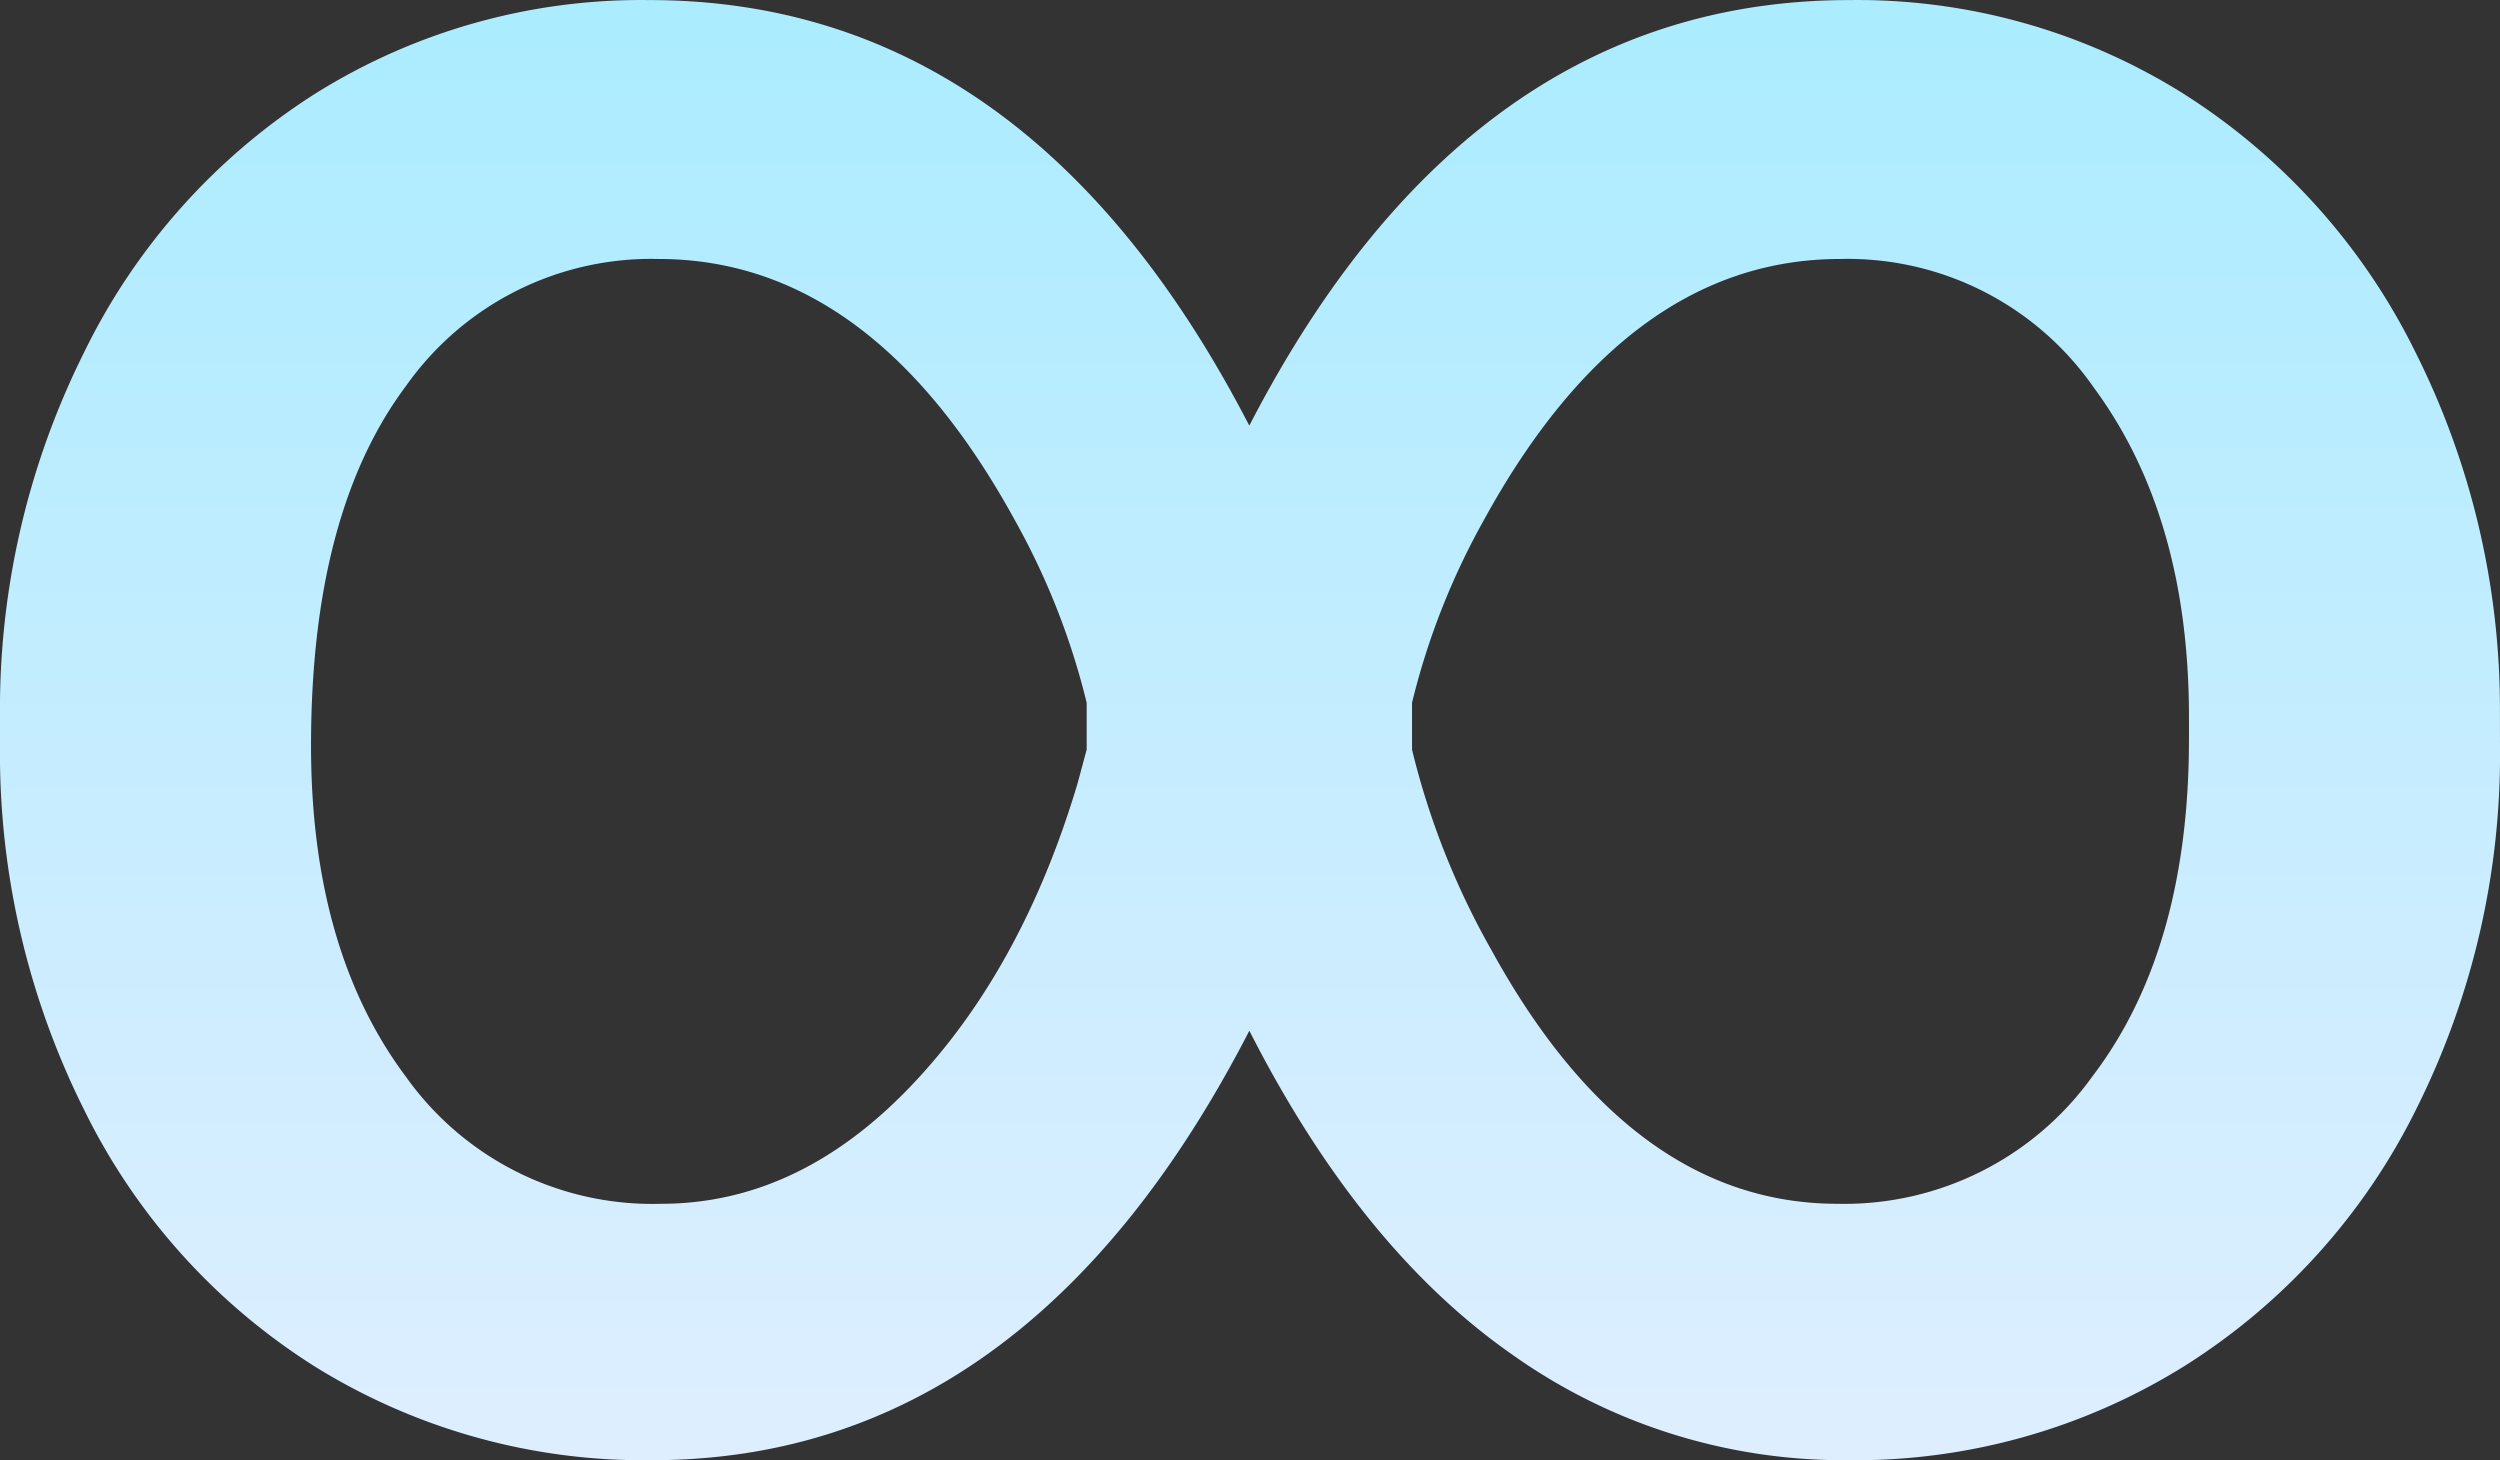
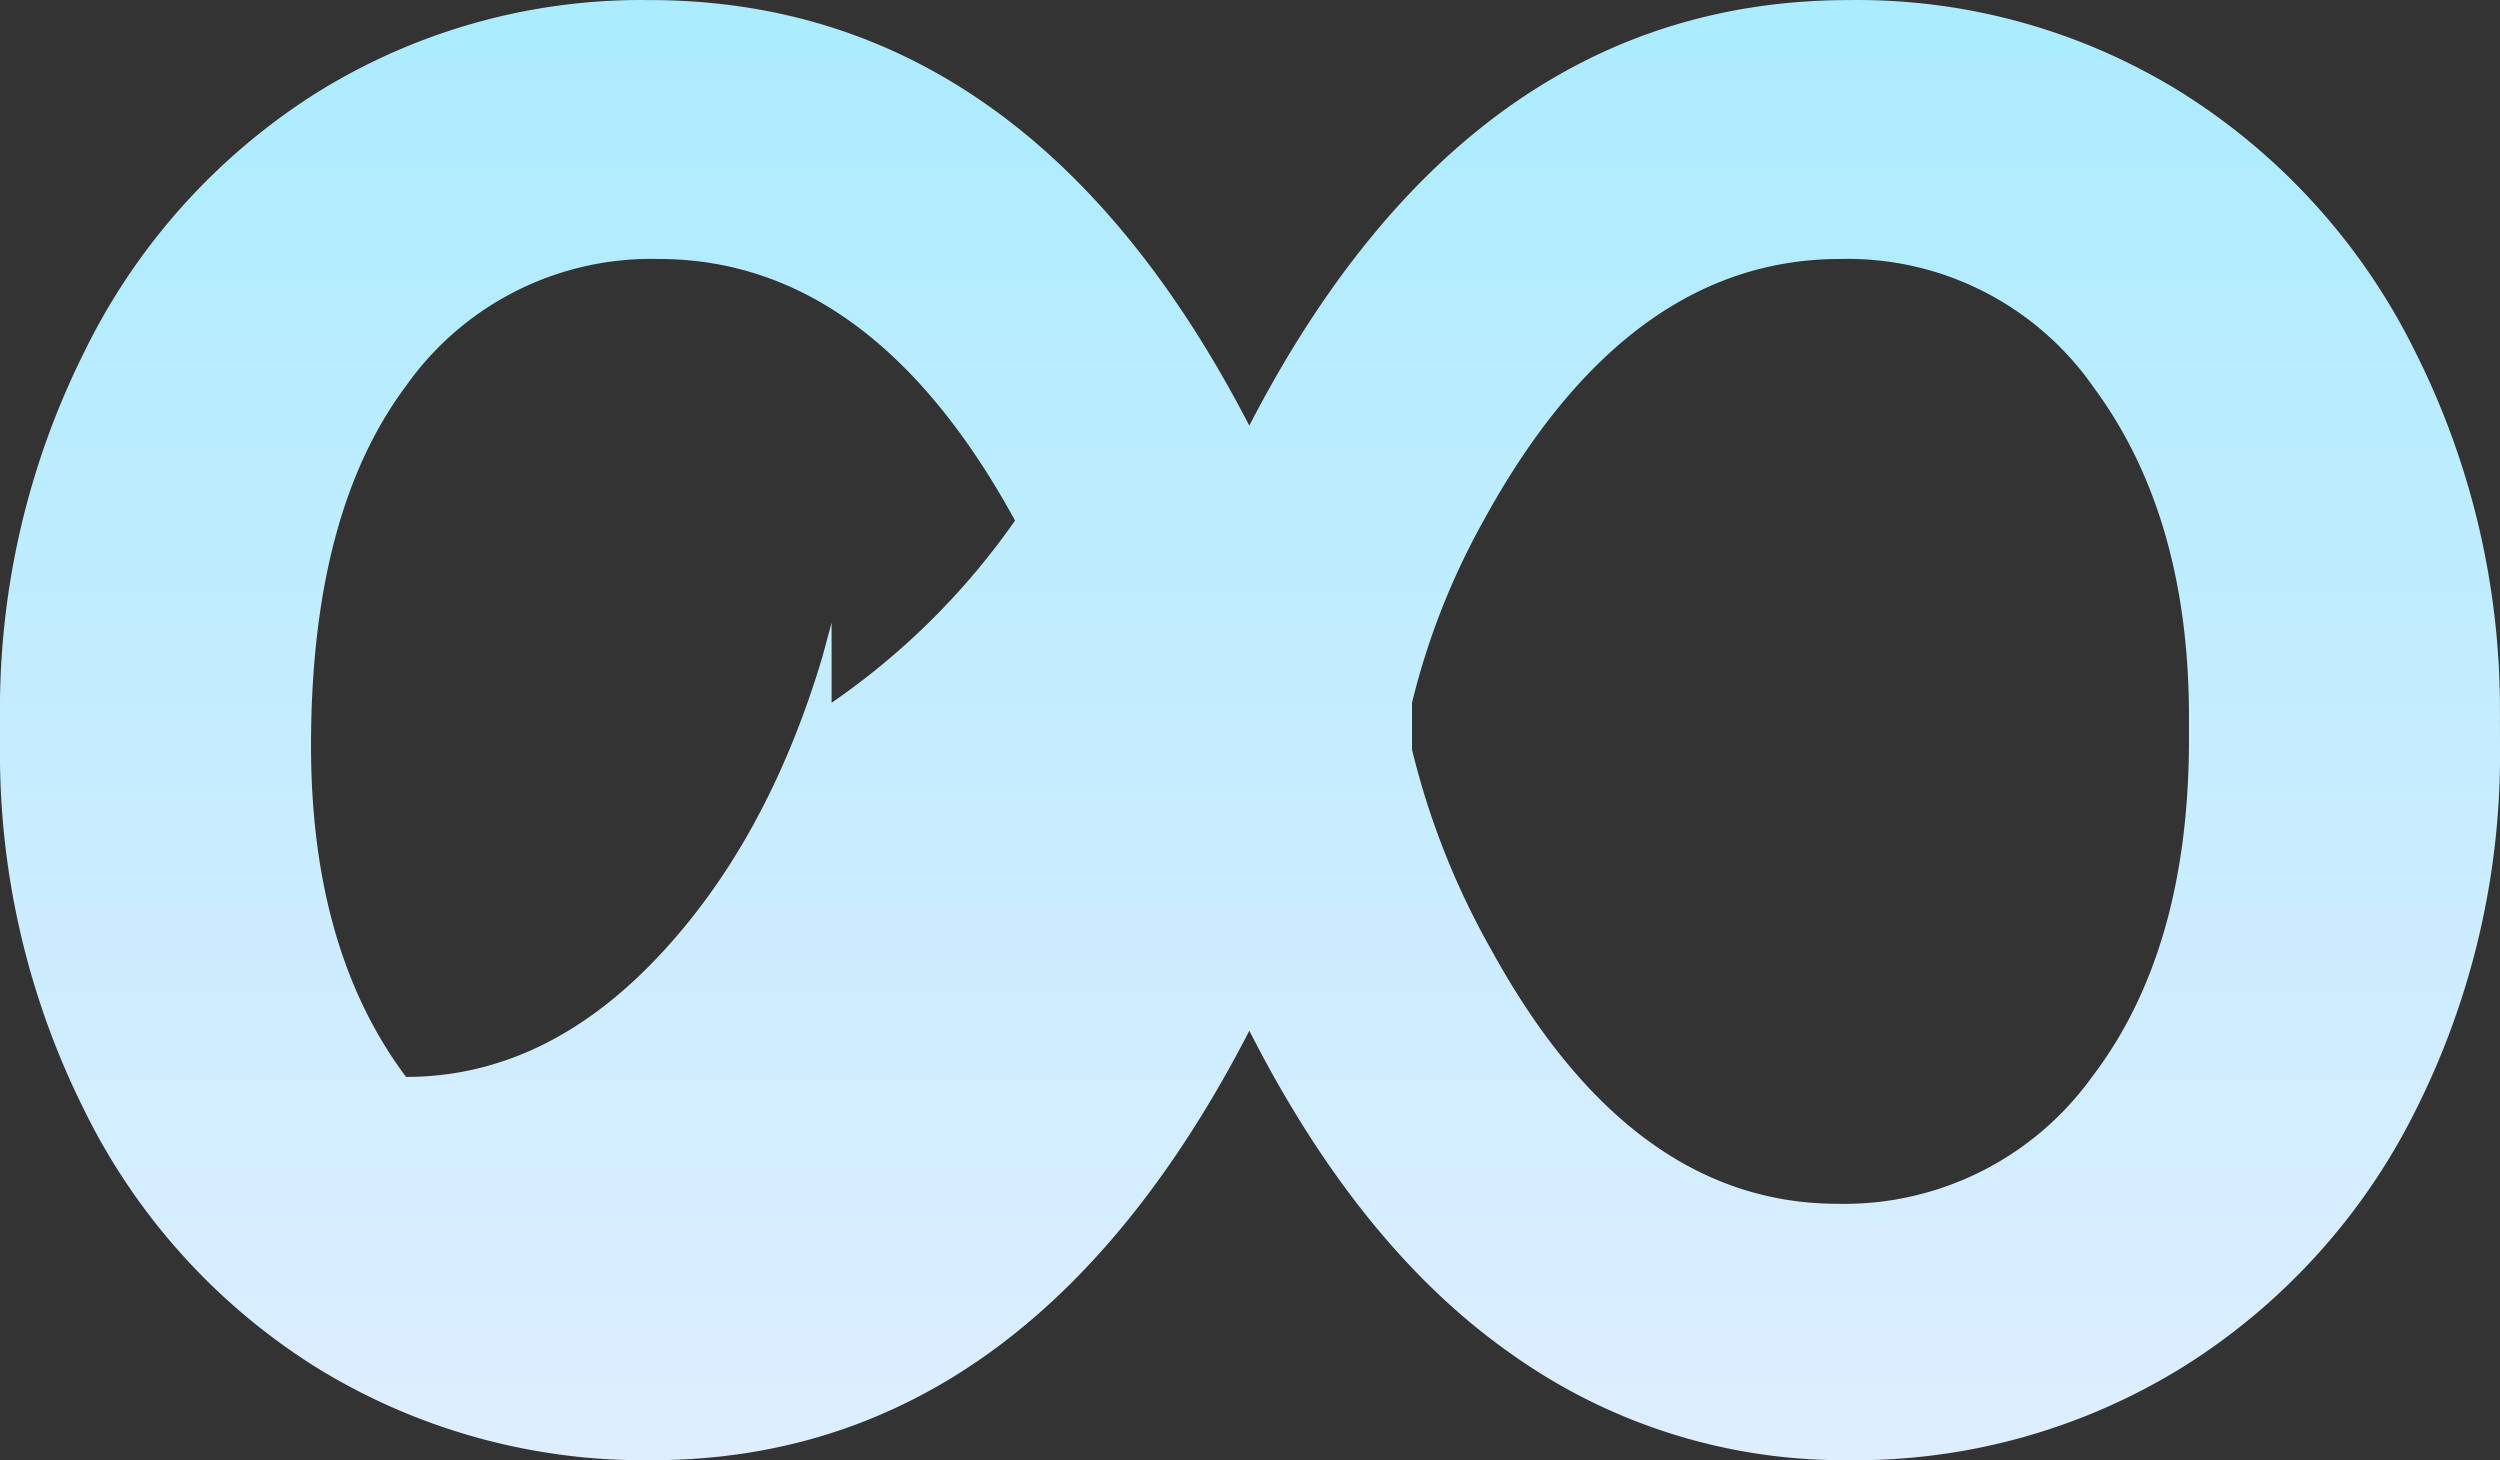
<svg xmlns="http://www.w3.org/2000/svg" width="161.334" height="94.23" viewBox="0 0 161.334 94.23">
  <rect x="0" y="0" width="161.334" height="94.23" fill="#333333" stroke="none" />
  <defs>
    <linearGradient id="linear-gradient" x1="0.5" y1="-0.386" x2="0.5" y2="1" gradientUnits="objectBoundingBox">
      <stop offset="0" stop-color="#97ebff" />
      <stop offset="1" stop-color="#deeeff" />
    </linearGradient>
  </defs>
-   <path id="パス_385" data-name="パス 385" d="M169.229-44.428a51.062,51.062,0,0,1-5.375,23.39A41.114,41.114,0,0,1,148.82-4.367,40.14,40.14,0,0,1,127.068,1.68a36.892,36.892,0,0,1-21.626-6.845Q95.658-12.01,88.52-26.035,74.242,1.68,49.971,1.68A40.2,40.2,0,0,1,28.345-4.283,40.794,40.794,0,0,1,13.312-20.954,51.432,51.432,0,0,1,7.895-44.512v-1.764a51.508,51.508,0,0,1,5.417-23.516A41.13,41.13,0,0,1,28.3-86.546a39.627,39.627,0,0,1,21.5-6q24.523,0,38.717,27.463,14.193-27.463,38.717-27.463a39.627,39.627,0,0,1,21.5,6,41.315,41.315,0,0,1,14.991,16.629,51.322,51.322,0,0,1,5.5,23.306Zm-20.072-1.848q0-12.934-6.131-21.248a19.341,19.341,0,0,0-16.377-8.314q-13.773,0-23.012,16.881A46.774,46.774,0,0,0,99.018-47.2v3.023a50.175,50.175,0,0,0,5.123,12.934q8.986,16.377,22.34,16.377A19.69,19.69,0,0,0,142.9-23.054q6.257-8.188,6.257-21.794ZM27.967-44.428q0,13.186,6.131,21.374a19.517,19.517,0,0,0,16.461,8.188q8.818,0,16.041-7.517t10.834-19.61l.588-2.184V-47.2A46.774,46.774,0,0,0,73.4-58.957Q64.164-75.838,50.391-75.838A19.357,19.357,0,0,0,34.1-67.649Q27.967-59.461,27.967-44.428Z" transform="translate(-7.895 92.551)" fill="url(#linear-gradient)" />
+   <path id="パス_385" data-name="パス 385" d="M169.229-44.428a51.062,51.062,0,0,1-5.375,23.39A41.114,41.114,0,0,1,148.82-4.367,40.14,40.14,0,0,1,127.068,1.68a36.892,36.892,0,0,1-21.626-6.845Q95.658-12.01,88.52-26.035,74.242,1.68,49.971,1.68A40.2,40.2,0,0,1,28.345-4.283,40.794,40.794,0,0,1,13.312-20.954,51.432,51.432,0,0,1,7.895-44.512v-1.764a51.508,51.508,0,0,1,5.417-23.516A41.13,41.13,0,0,1,28.3-86.546a39.627,39.627,0,0,1,21.5-6q24.523,0,38.717,27.463,14.193-27.463,38.717-27.463a39.627,39.627,0,0,1,21.5,6,41.315,41.315,0,0,1,14.991,16.629,51.322,51.322,0,0,1,5.5,23.306Zm-20.072-1.848q0-12.934-6.131-21.248a19.341,19.341,0,0,0-16.377-8.314q-13.773,0-23.012,16.881A46.774,46.774,0,0,0,99.018-47.2v3.023a50.175,50.175,0,0,0,5.123,12.934q8.986,16.377,22.34,16.377A19.69,19.69,0,0,0,142.9-23.054q6.257-8.188,6.257-21.794ZM27.967-44.428q0,13.186,6.131,21.374q8.818,0,16.041-7.517t10.834-19.61l.588-2.184V-47.2A46.774,46.774,0,0,0,73.4-58.957Q64.164-75.838,50.391-75.838A19.357,19.357,0,0,0,34.1-67.649Q27.967-59.461,27.967-44.428Z" transform="translate(-7.895 92.551)" fill="url(#linear-gradient)" />
</svg>